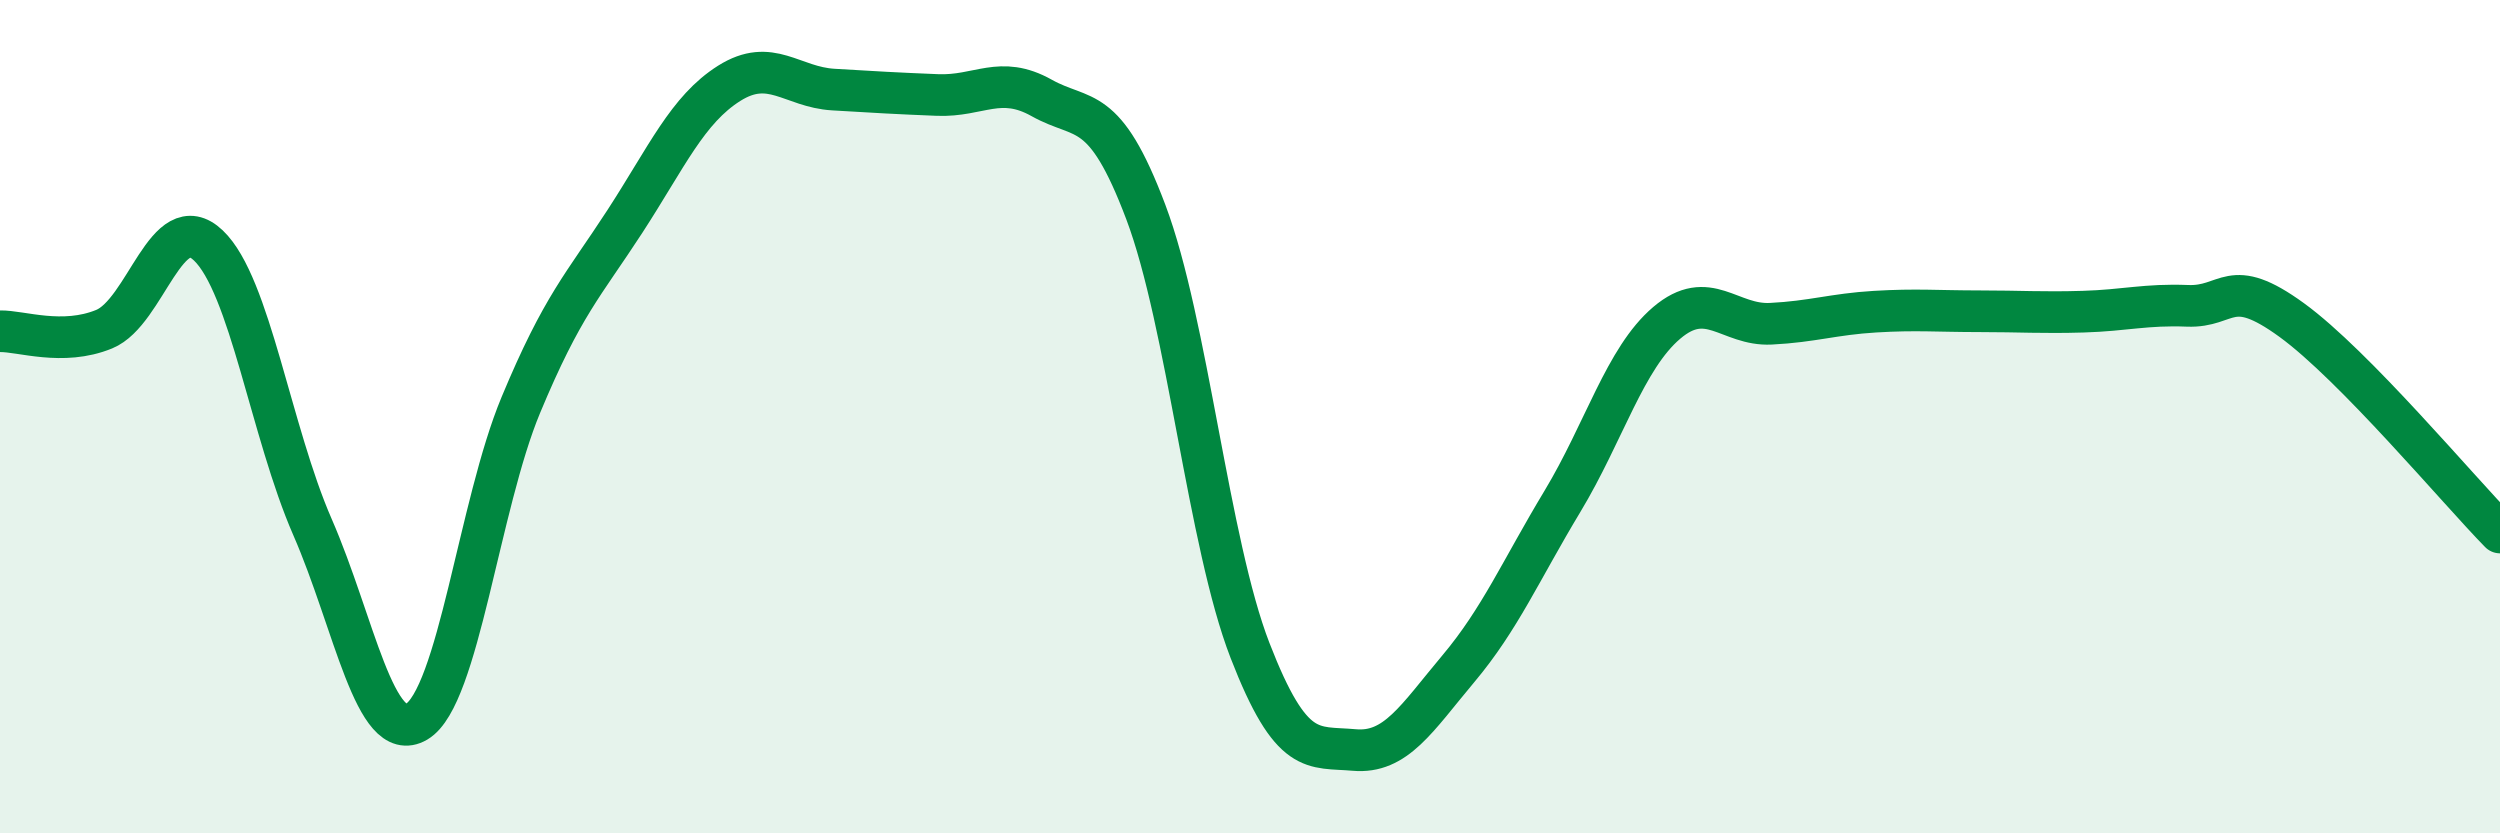
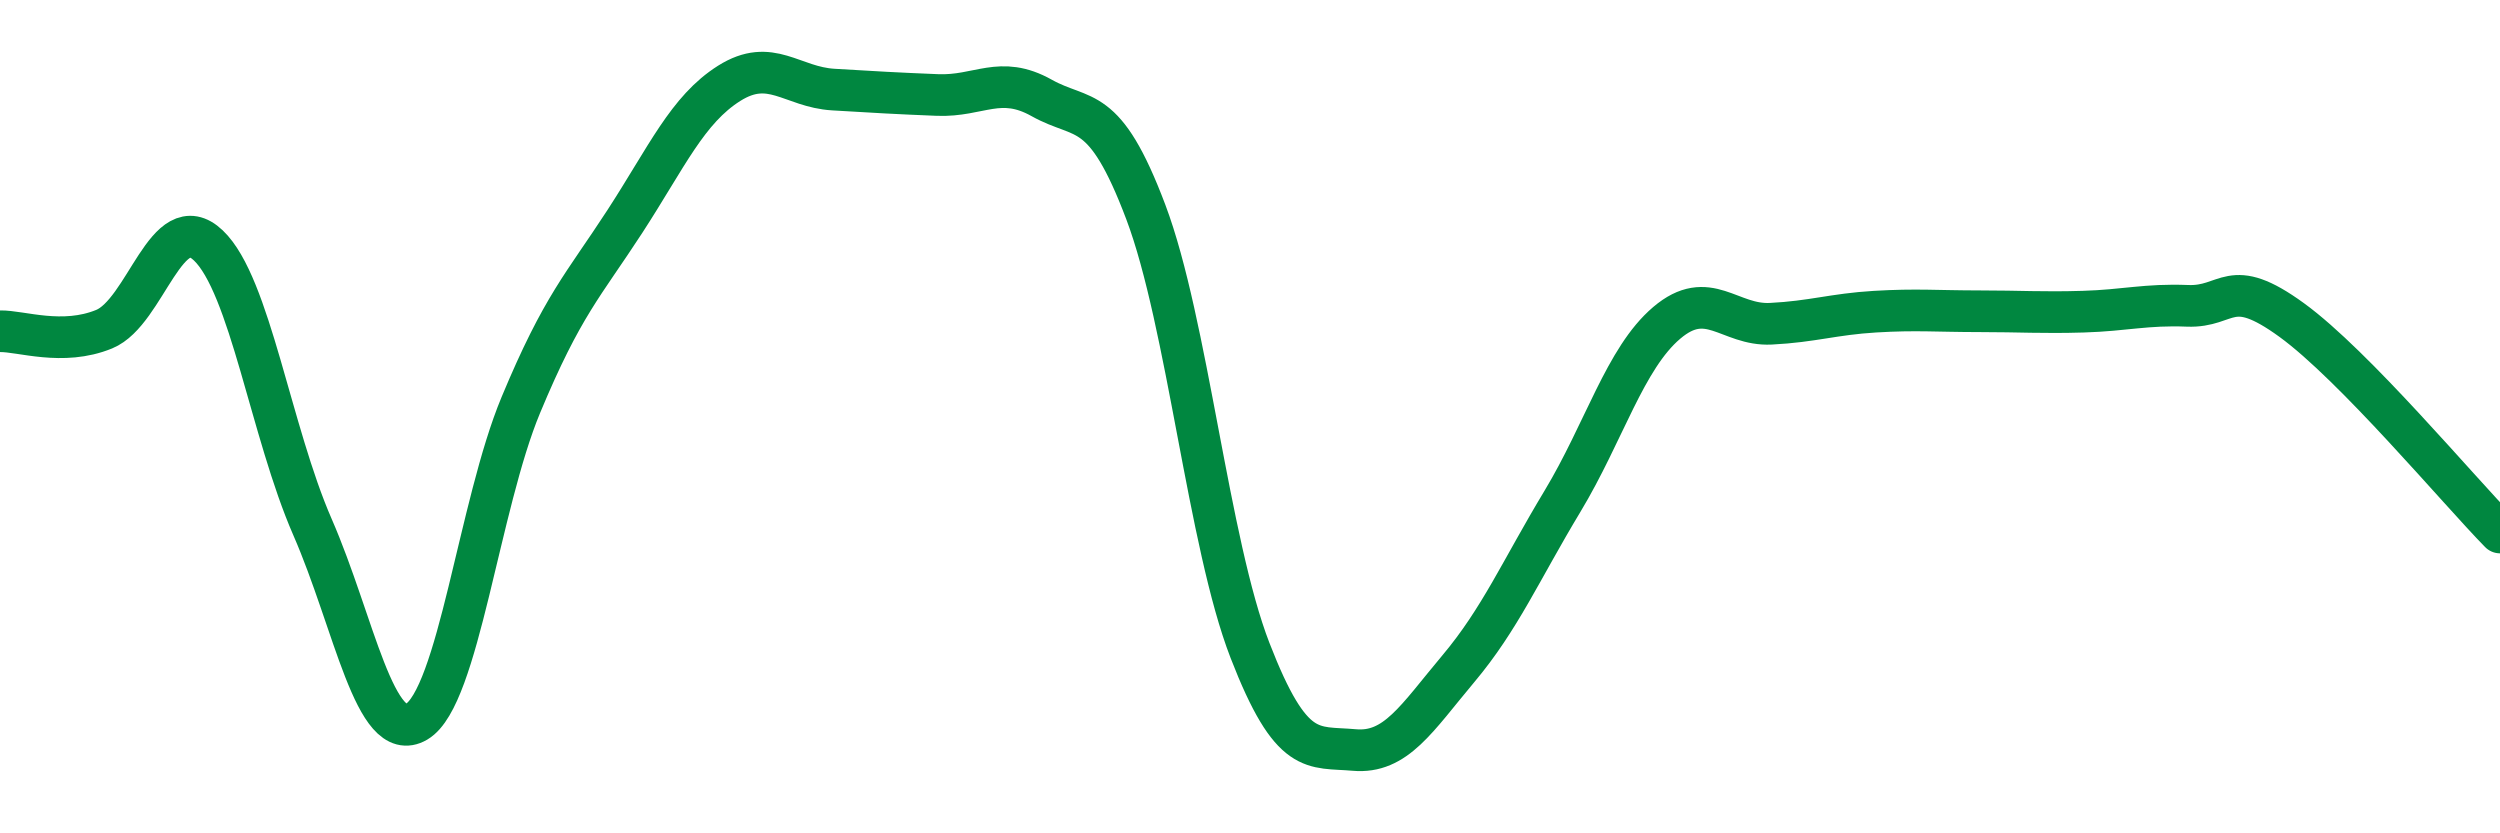
<svg xmlns="http://www.w3.org/2000/svg" width="60" height="20" viewBox="0 0 60 20">
-   <path d="M 0,7.95 C 0.5,7.94 1.5,8.31 2.5,7.9 C 3.5,7.49 4,4.94 5,5.89 C 6,6.84 6.5,10.36 7.5,12.65 C 8.5,14.94 9,17.91 10,17.32 C 11,16.73 11.5,12.12 12.5,9.72 C 13.5,7.32 14,6.85 15,5.31 C 16,3.77 16.5,2.63 17.5,2 C 18.5,1.37 19,2.09 20,2.15 C 21,2.21 21.5,2.24 22.5,2.28 C 23.5,2.32 24,1.79 25,2.35 C 26,2.91 26.5,2.44 27.5,5.09 C 28.5,7.74 29,13.03 30,15.61 C 31,18.19 31.5,17.91 32.5,18 C 33.5,18.09 34,17.24 35,16.05 C 36,14.86 36.5,13.69 37.5,12.03 C 38.5,10.37 39,8.6 40,7.75 C 41,6.9 41.5,7.82 42.5,7.77 C 43.5,7.72 44,7.54 45,7.48 C 46,7.42 46.5,7.47 47.5,7.47 C 48.5,7.47 49,7.51 50,7.48 C 51,7.45 51.5,7.3 52.5,7.34 C 53.5,7.38 53.5,6.59 55,7.68 C 56.5,8.77 59,11.76 60,12.78L60 20L0 20Z" fill="#008740" opacity="0.1" stroke-linecap="round" stroke-linejoin="round" />
  <path d="M 0,7.95 C 0.5,7.94 1.5,8.31 2.5,7.9 C 3.5,7.49 4,4.94 5,5.89 C 6,6.84 6.5,10.36 7.5,12.65 C 8.5,14.94 9,17.91 10,17.32 C 11,16.73 11.5,12.12 12.5,9.72 C 13.5,7.32 14,6.85 15,5.31 C 16,3.77 16.5,2.63 17.5,2 C 18.5,1.37 19,2.09 20,2.15 C 21,2.21 21.5,2.24 22.5,2.28 C 23.5,2.32 24,1.79 25,2.35 C 26,2.91 26.5,2.44 27.5,5.09 C 28.5,7.74 29,13.03 30,15.61 C 31,18.19 31.5,17.91 32.5,18 C 33.5,18.09 34,17.24 35,16.05 C 36,14.86 36.5,13.69 37.5,12.03 C 38.5,10.37 39,8.6 40,7.75 C 41,6.9 41.5,7.82 42.5,7.77 C 43.5,7.72 44,7.54 45,7.48 C 46,7.42 46.5,7.47 47.5,7.47 C 48.5,7.47 49,7.51 50,7.48 C 51,7.45 51.5,7.3 52.5,7.34 C 53.5,7.38 53.5,6.59 55,7.68 C 56.5,8.77 59,11.76 60,12.78" stroke="#008740" stroke-width="1" fill="none" stroke-linecap="round" stroke-linejoin="round" />
</svg>